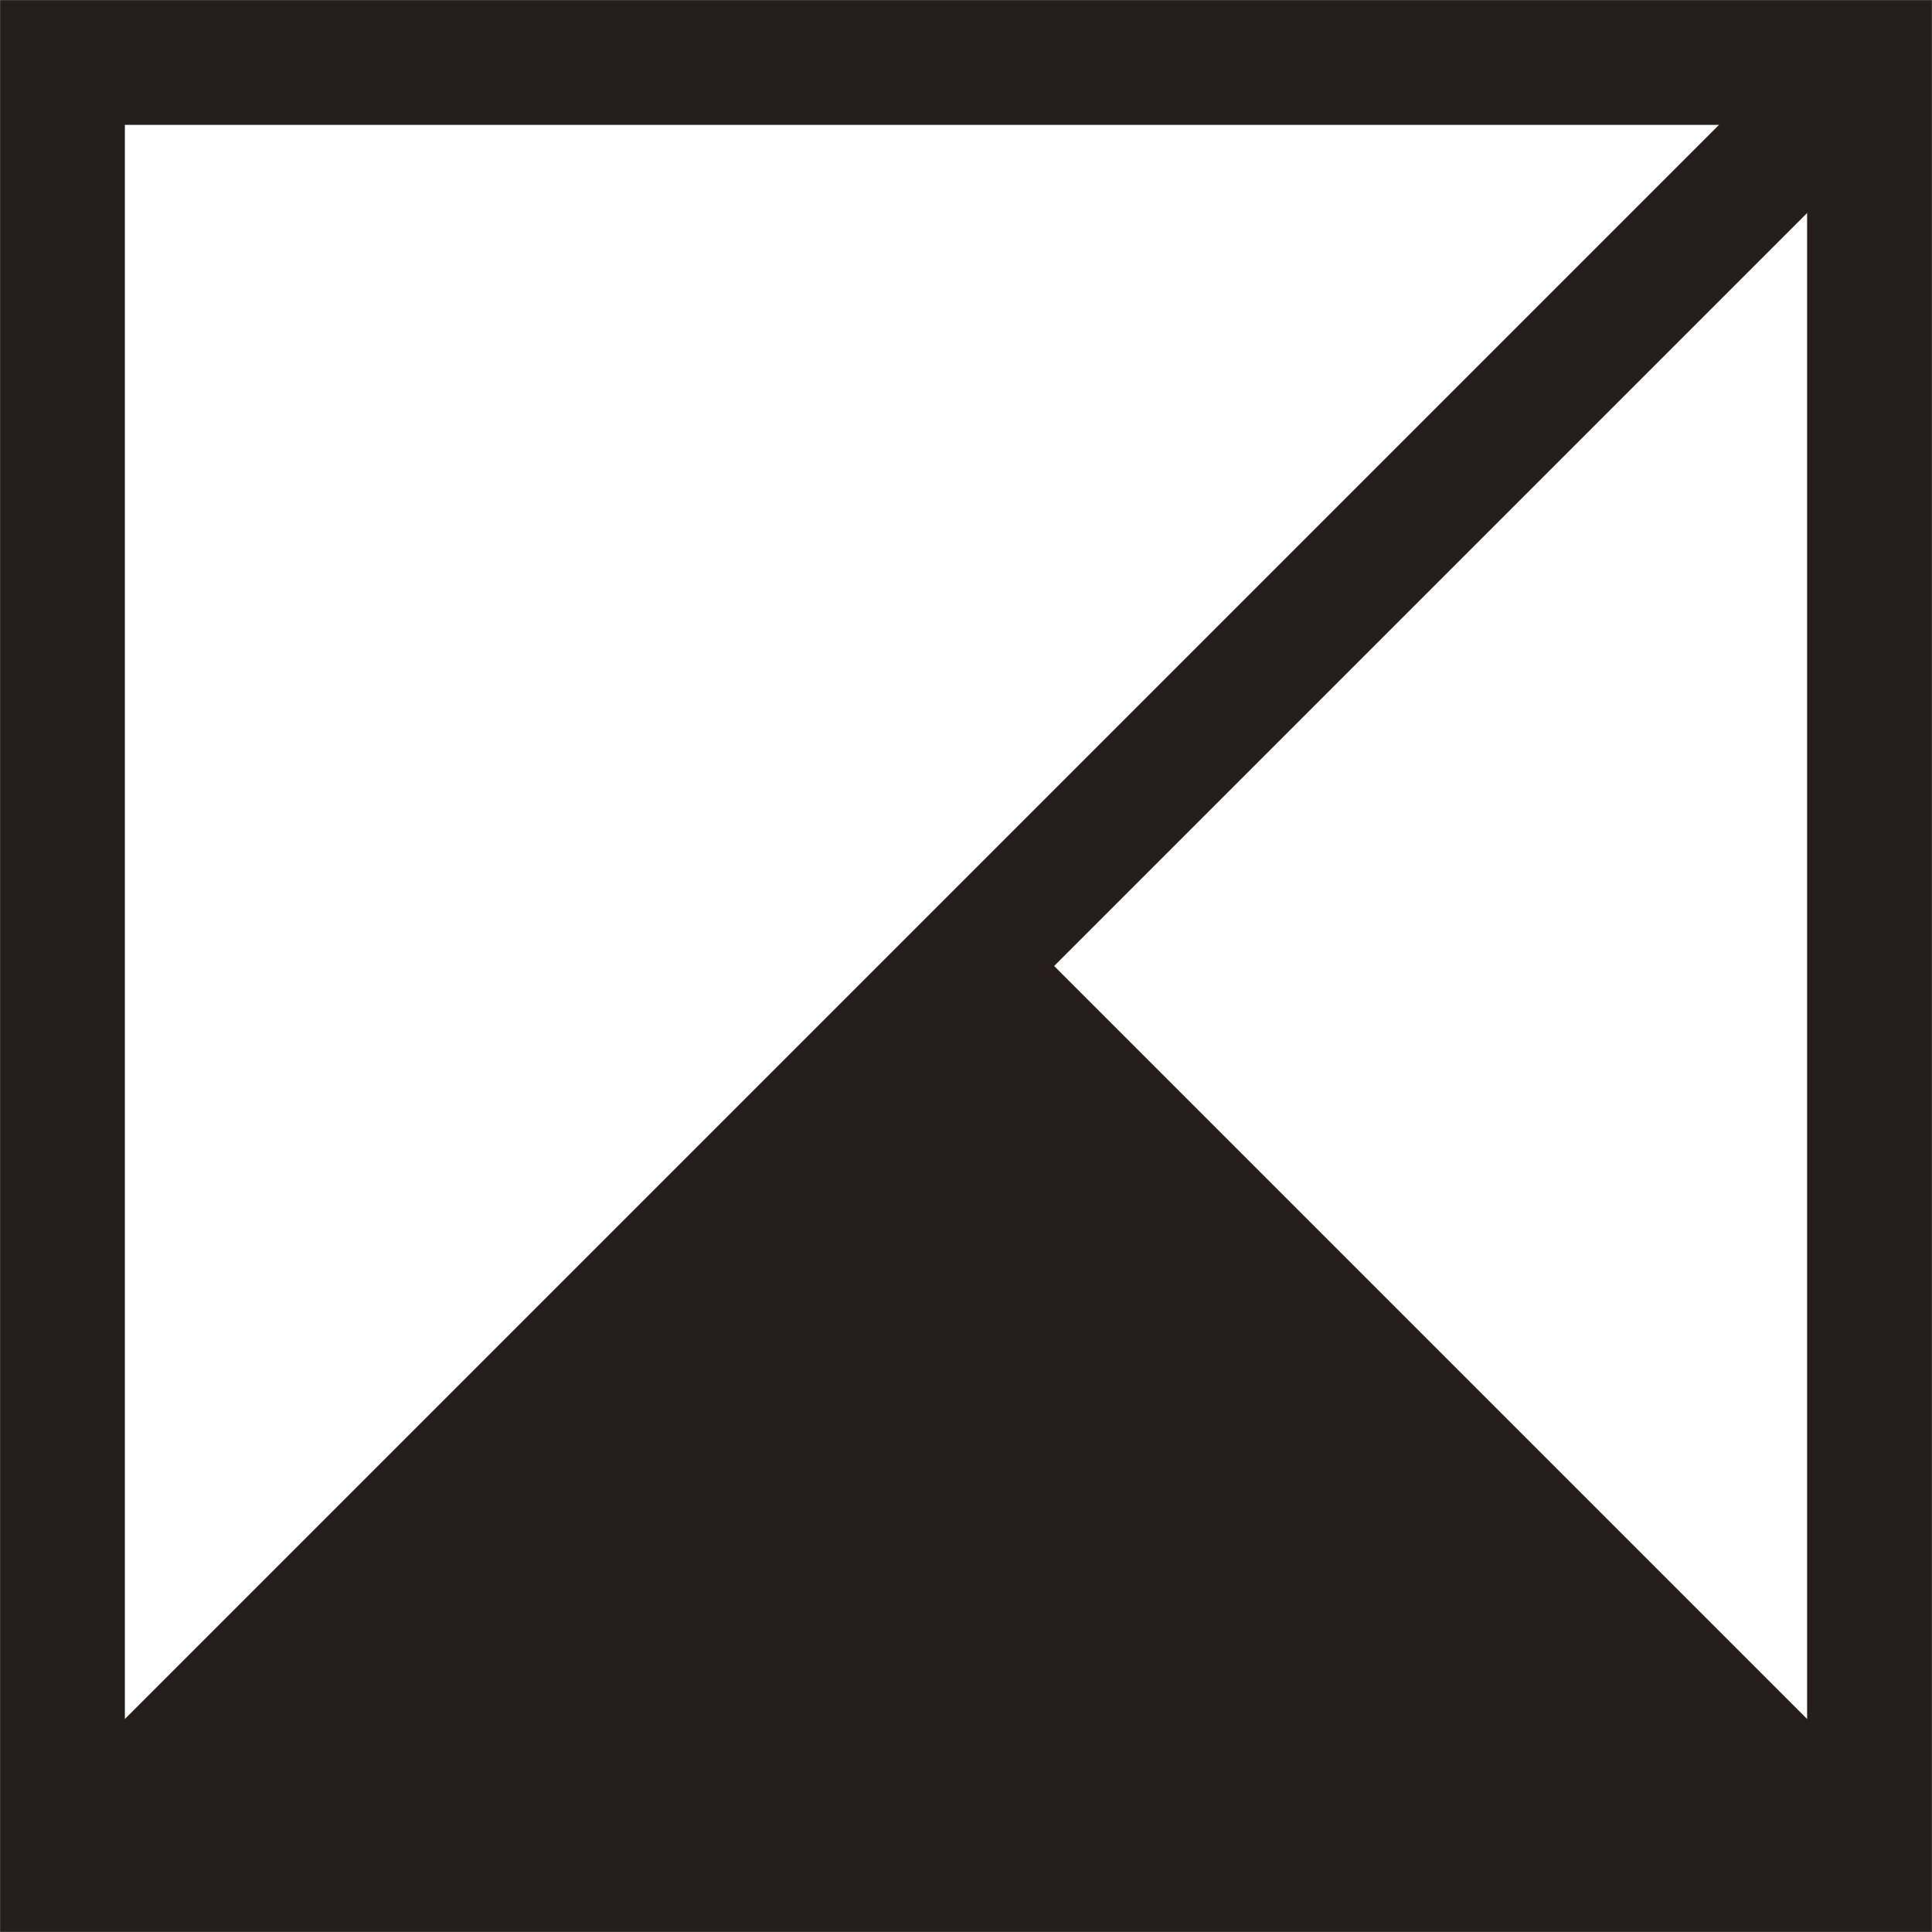
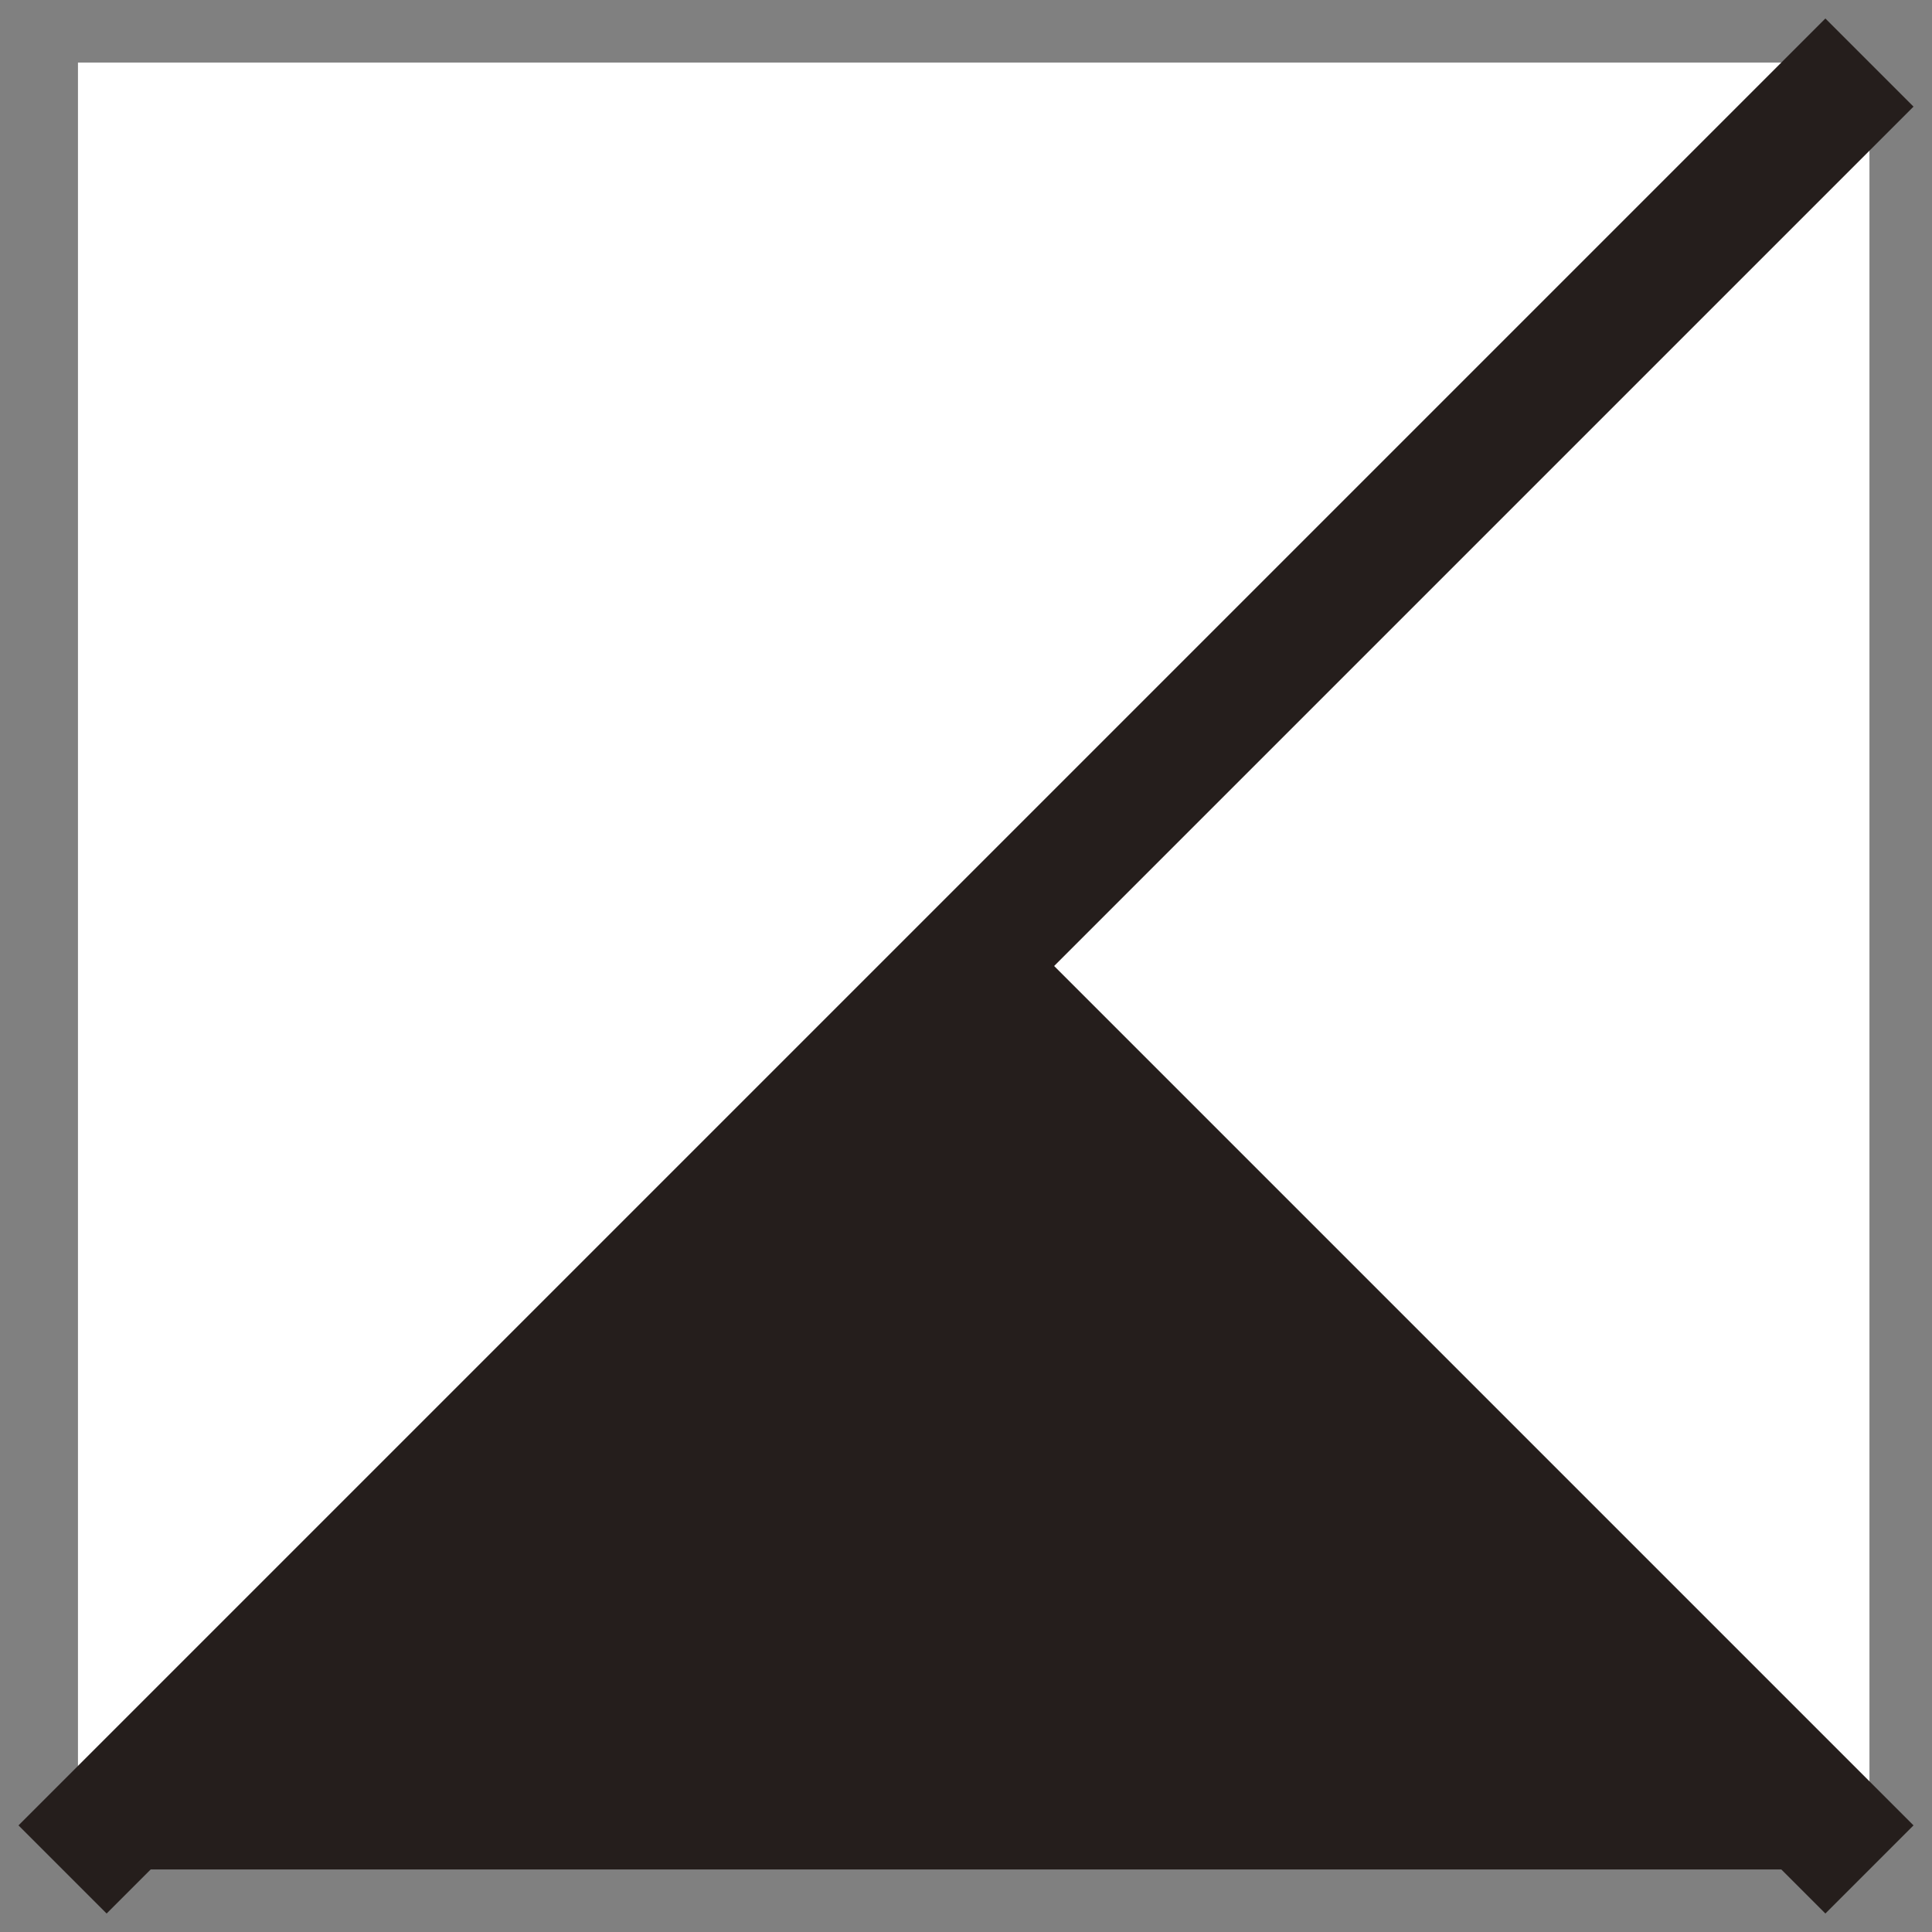
<svg xmlns="http://www.w3.org/2000/svg" id="_レイヤー_2" data-name="レイヤー 2" viewBox="0 0 43.86 43.86">
  <rect x="0" y="0" width="43.86" height="43.86" fill="#808080" stroke="none" />
  <defs>
    <style>
      .cls-1 {
        fill: none;
        stroke: #251e1c;
        stroke-miterlimit: 10;
        stroke-width: 2.83px;
      }

      .cls-2 {
        fill: #251e1c;
      }

      .cls-3 {
        fill: #fff;
      }
    </style>
  </defs>
  <g id="_レイヤー_" data-name="&amp;lt;レイヤー&amp;gt;">
    <g>
      <rect class="cls-3" x="1.77" y="1.42" width="40.67" height="40.67" />
      <g>
-         <rect class="cls-1" x="1.42" y="1.42" width="41.02" height="41.02" />
        <line class="cls-1" x1="1.42" y1="42.44" x2="42.44" y2="1.42" />
        <line class="cls-1" x1="42.44" y1="42.44" x2="21.93" y2="21.93" />
        <polygon class="cls-2" points="22.36 21.93 1.42 42.44 42.44 42.44 22.36 21.93" />
      </g>
    </g>
  </g>
</svg>